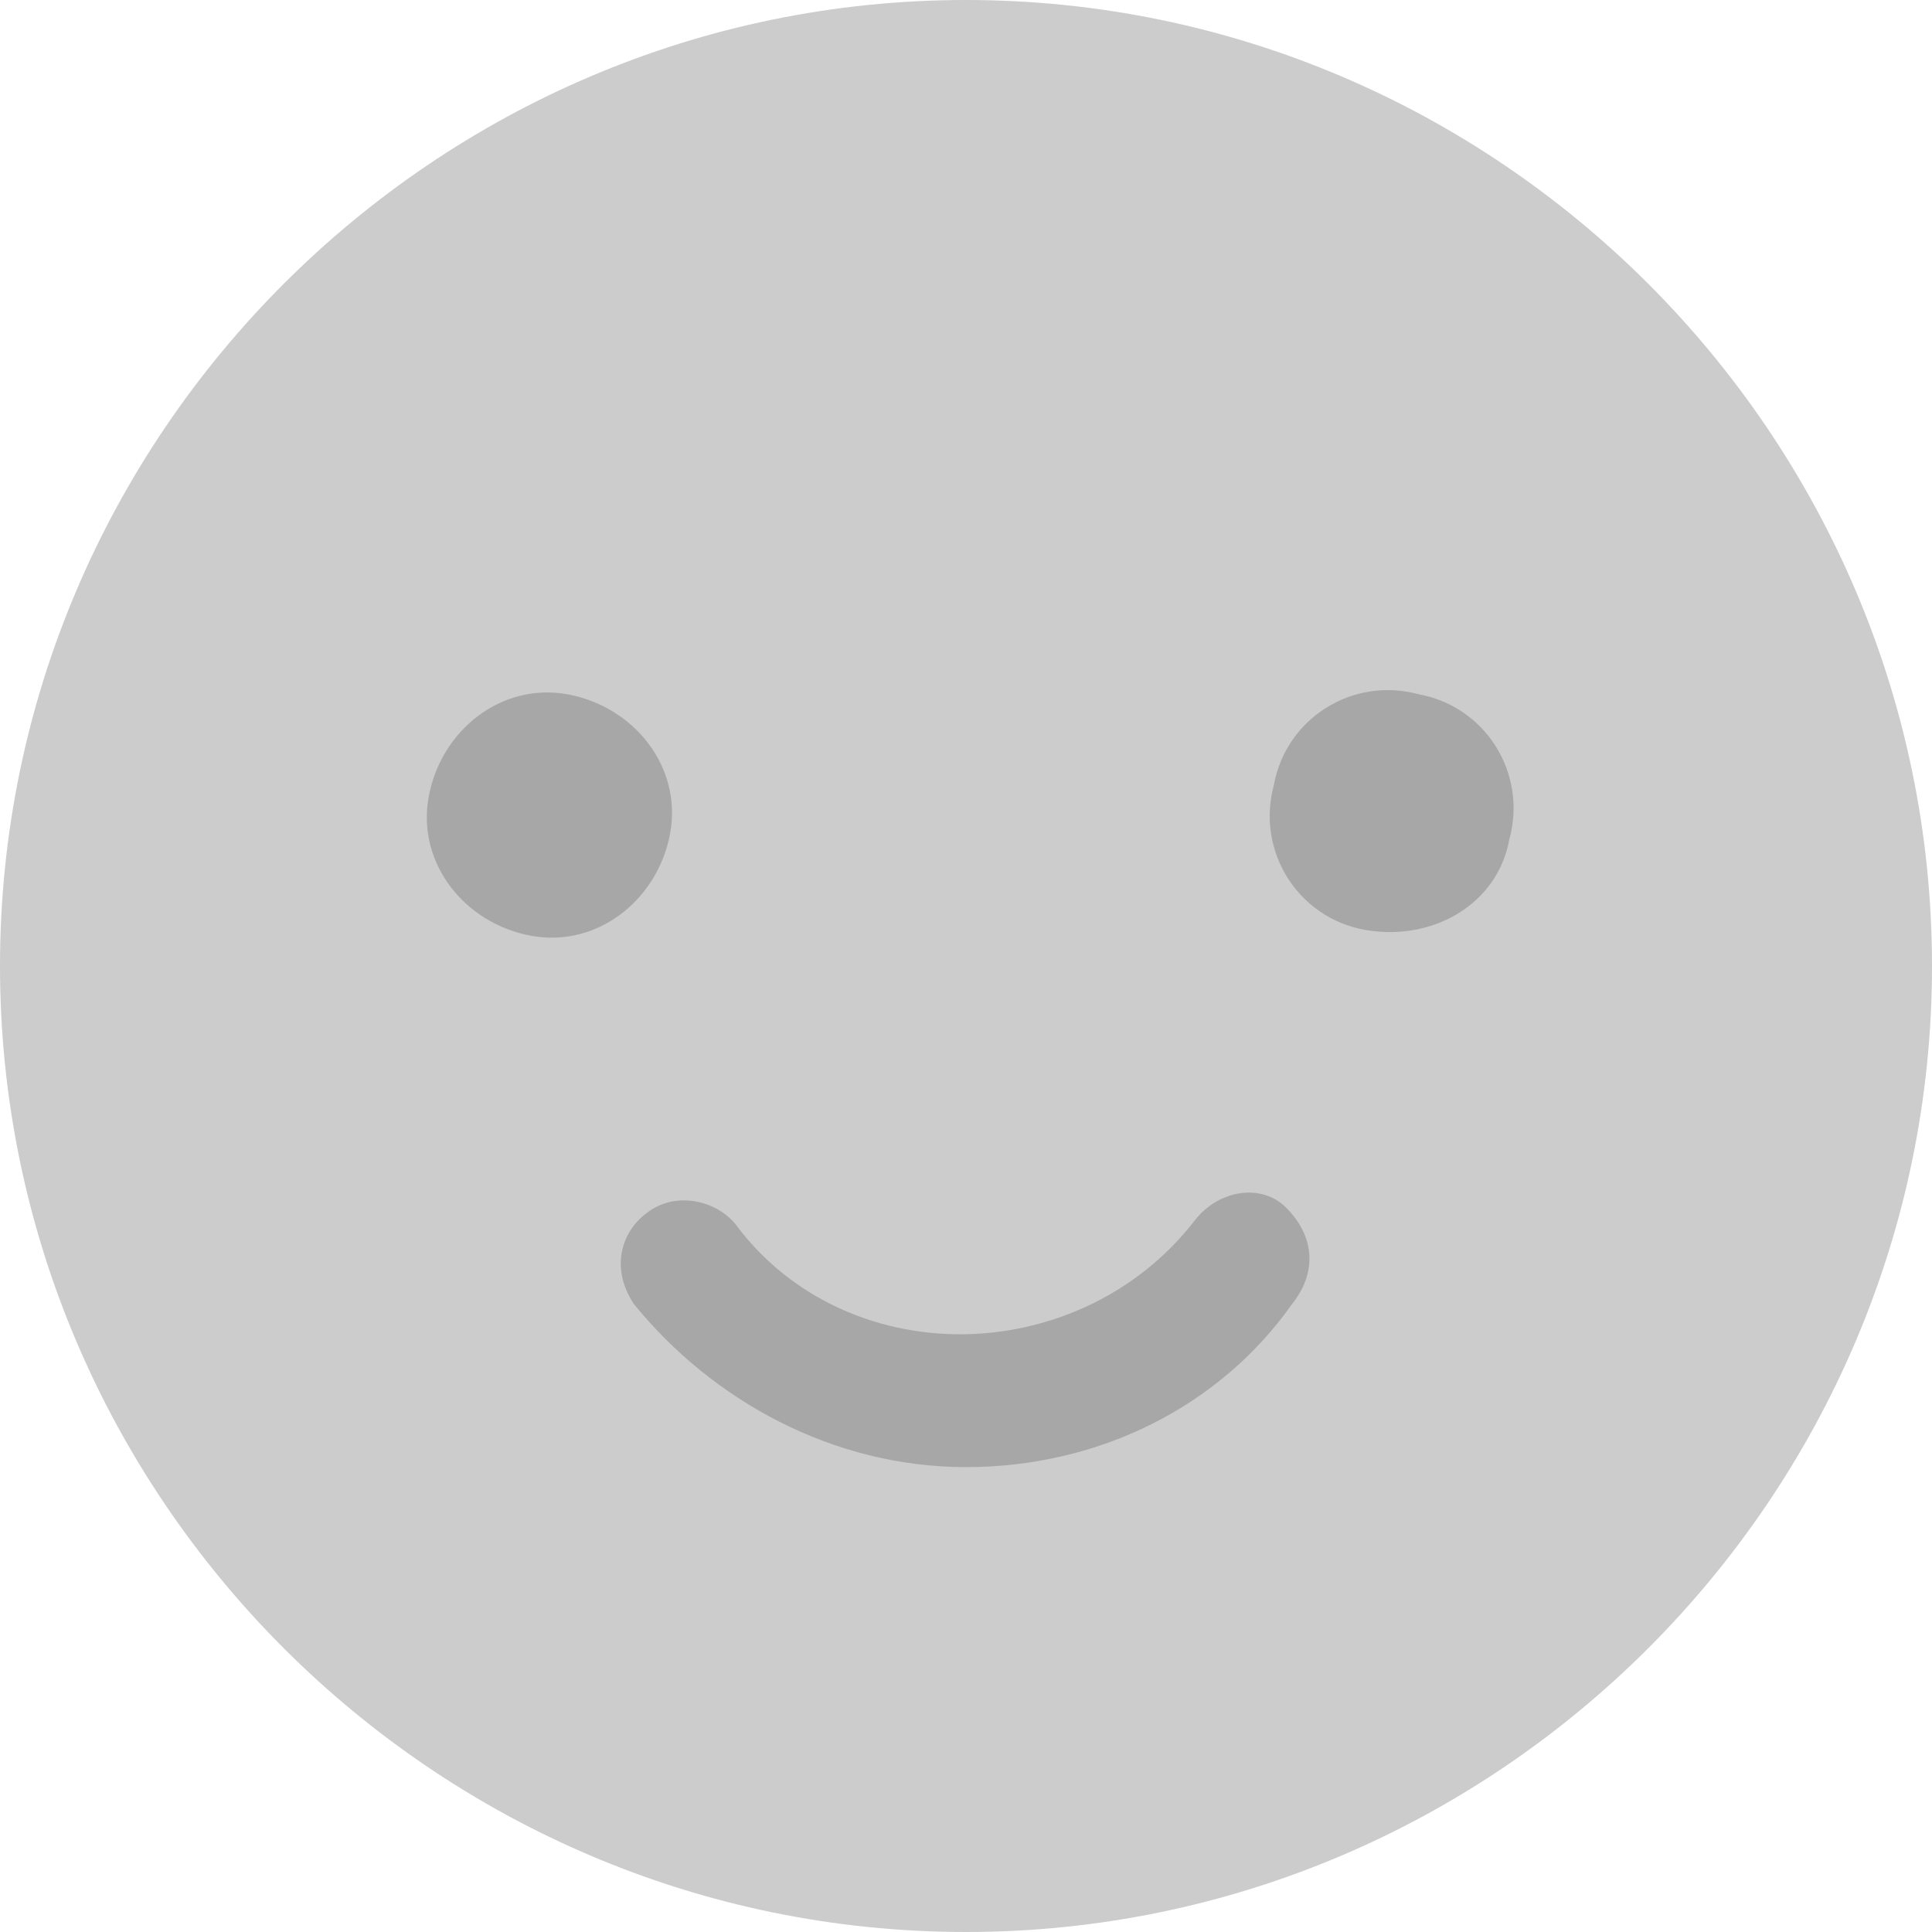
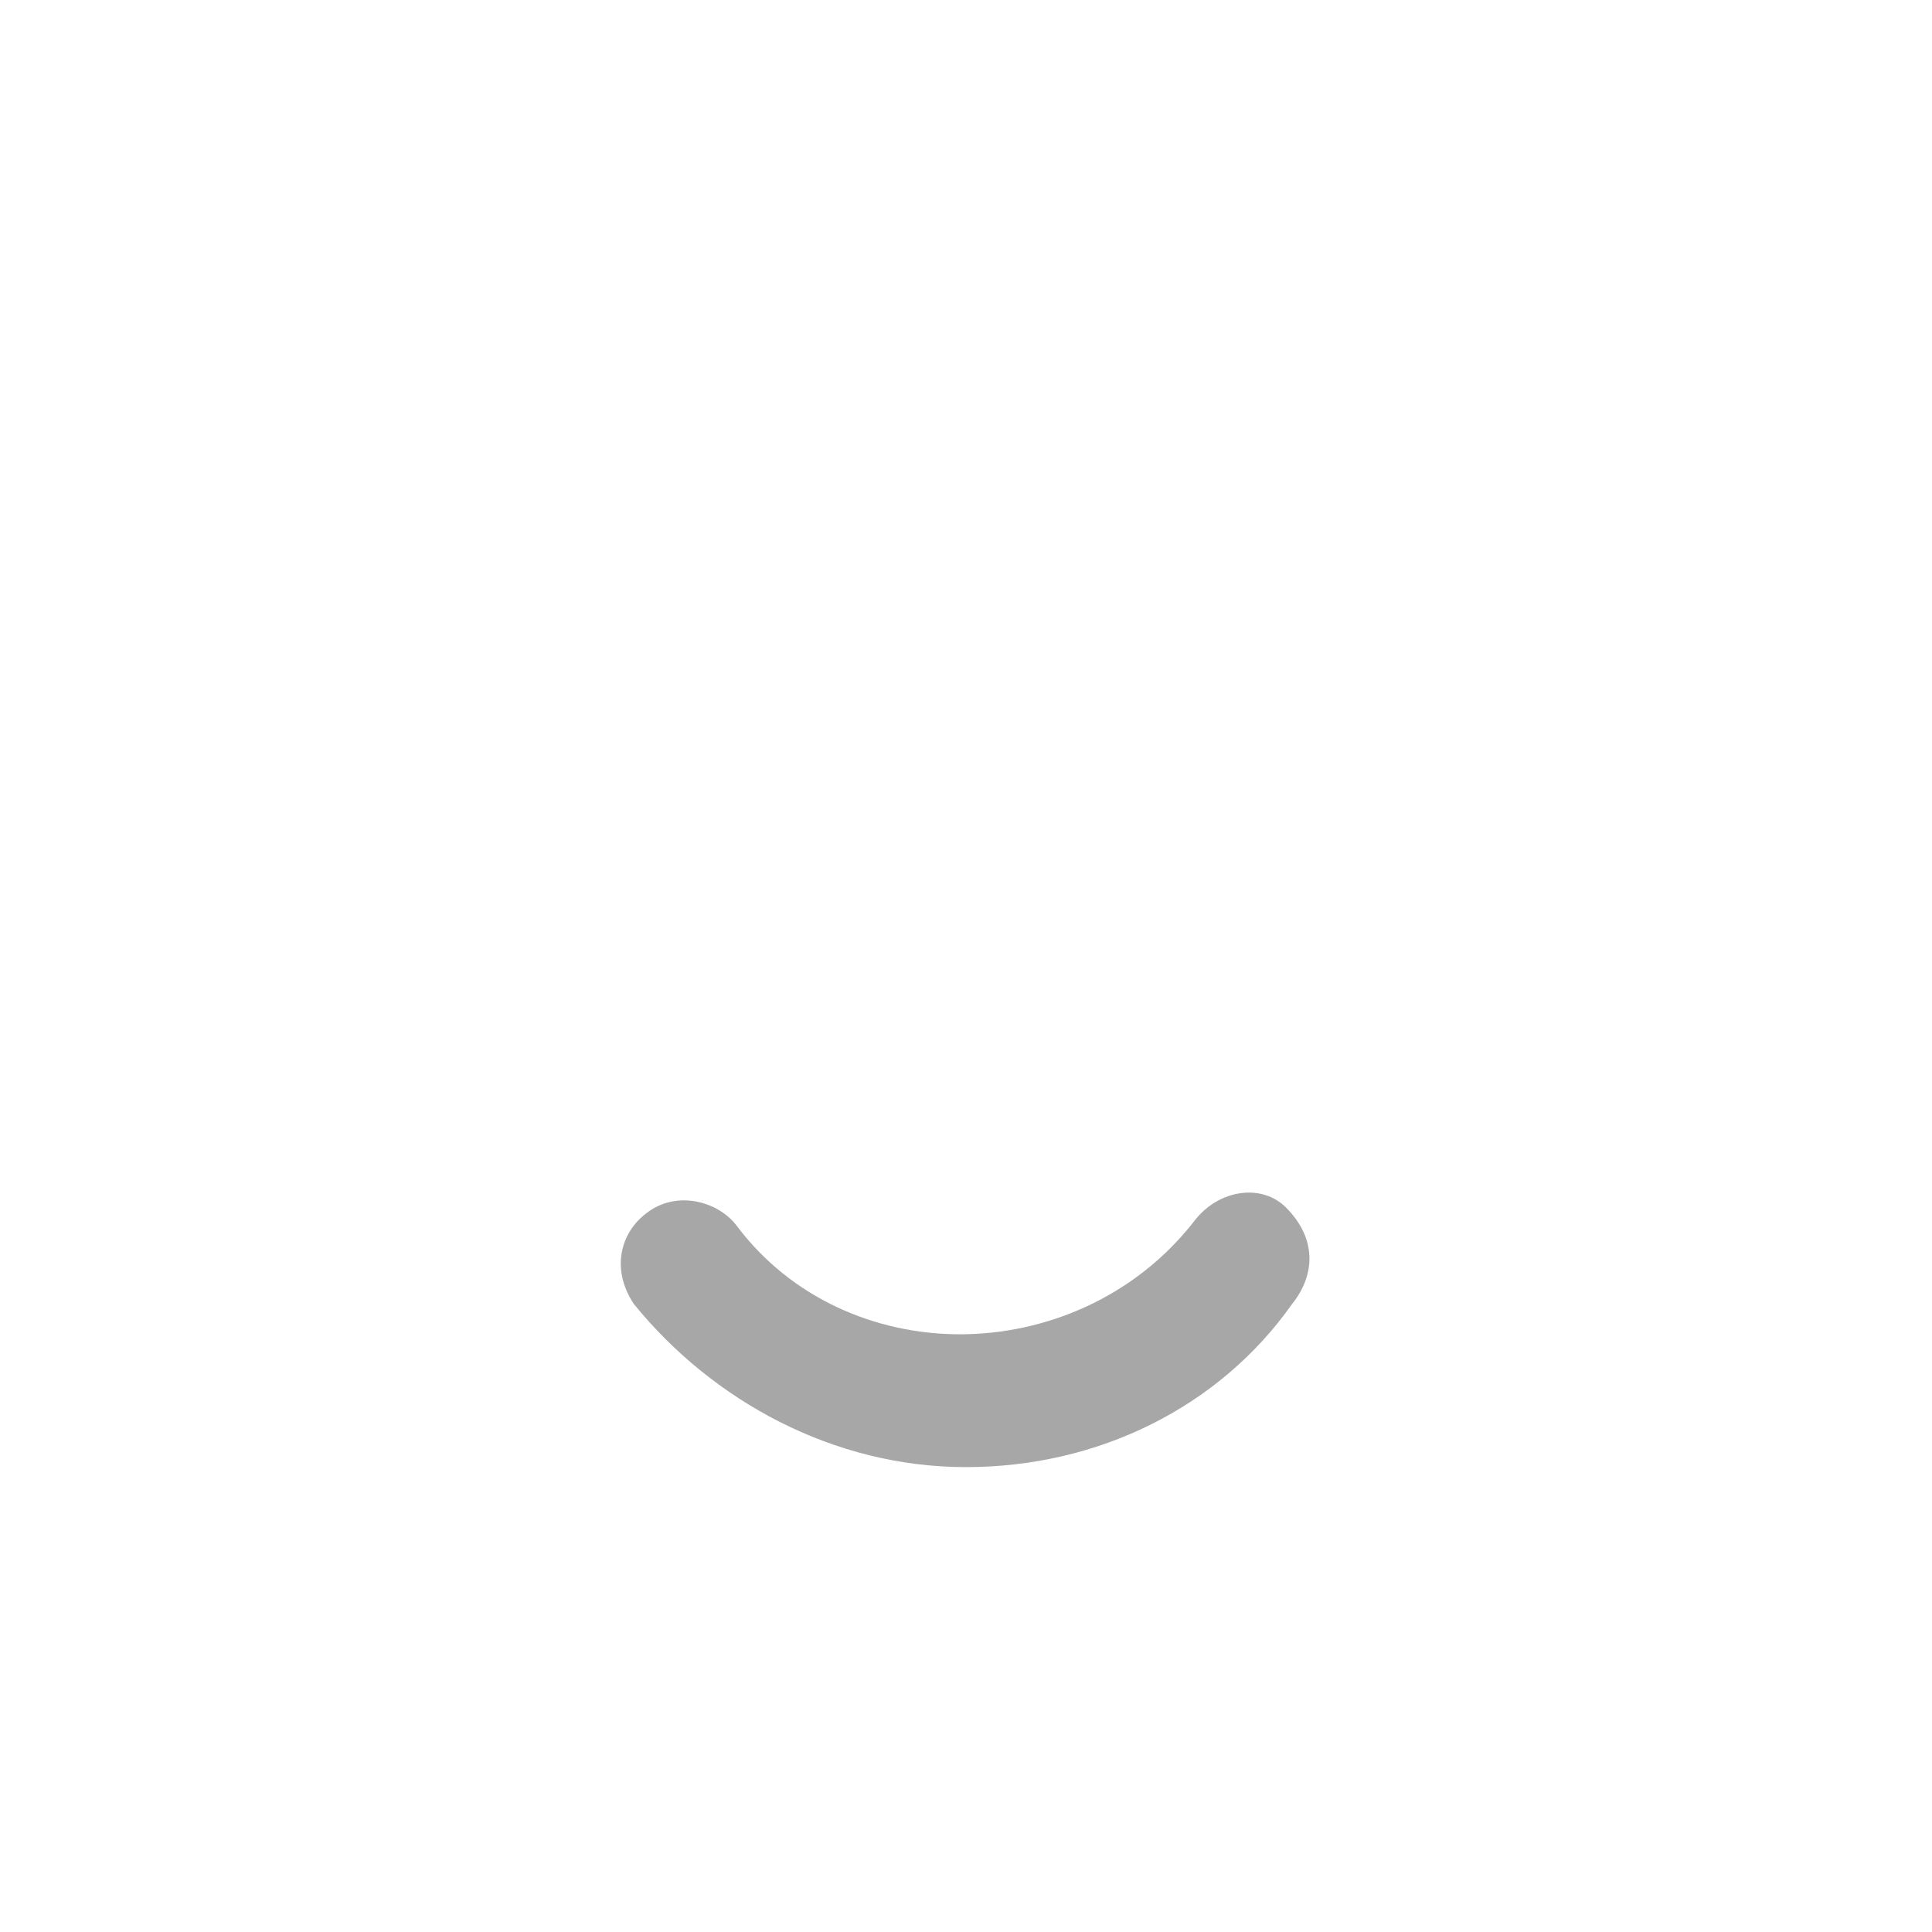
<svg xmlns="http://www.w3.org/2000/svg" version="1.1" id="レイヤー_1" x="0px" y="0px" viewBox="0 0 32 32" style="enable-background:new 0 0 32 32;" xml:space="preserve">
  <style type="text/css">
	.st0{fill:#CCCCCC;}
	.st1{fill:#A7A7A7;}
</style>
-   <path class="st0" d="M16,32c8.8,0,16-7.2,16-16c0-8.8-7.2-16-16-16C7.2,0,0,7.2,0,16C0,24.8,7.2,32,16,32z" />
  <g>
    <path class="st1" d="M16,24.3c-2.2,0-4.2-1.1-5.5-2.7c-0.4-0.6-0.2-1.2,0.2-1.5c0.5-0.4,1.2-0.2,1.5,0.2c0.9,1.2,2.3,1.8,3.7,1.8   s2.9-0.6,3.9-1.9c0.4-0.5,1.1-0.6,1.5-0.2c0.5,0.5,0.5,1.1,0.1,1.6C20.2,23.3,18.2,24.3,16,24.3z" />
-     <path class="st1" d="M11.1,13.8c0.2-1.1-0.6-2.1-1.7-2.3c-1.1-0.2-2.1,0.6-2.3,1.7c-0.2,1.1,0.6,2.1,1.7,2.3   C9.9,15.7,10.9,14.9,11.1,13.8z" />
-     <path class="st1" d="M25,13.9c0.3-1.1-0.4-2.2-1.5-2.4c-1.1-0.3-2.2,0.4-2.4,1.5c-0.3,1.1,0.4,2.2,1.5,2.4   C23.7,15.6,24.8,15,25,13.9z" />
  </g>
</svg>